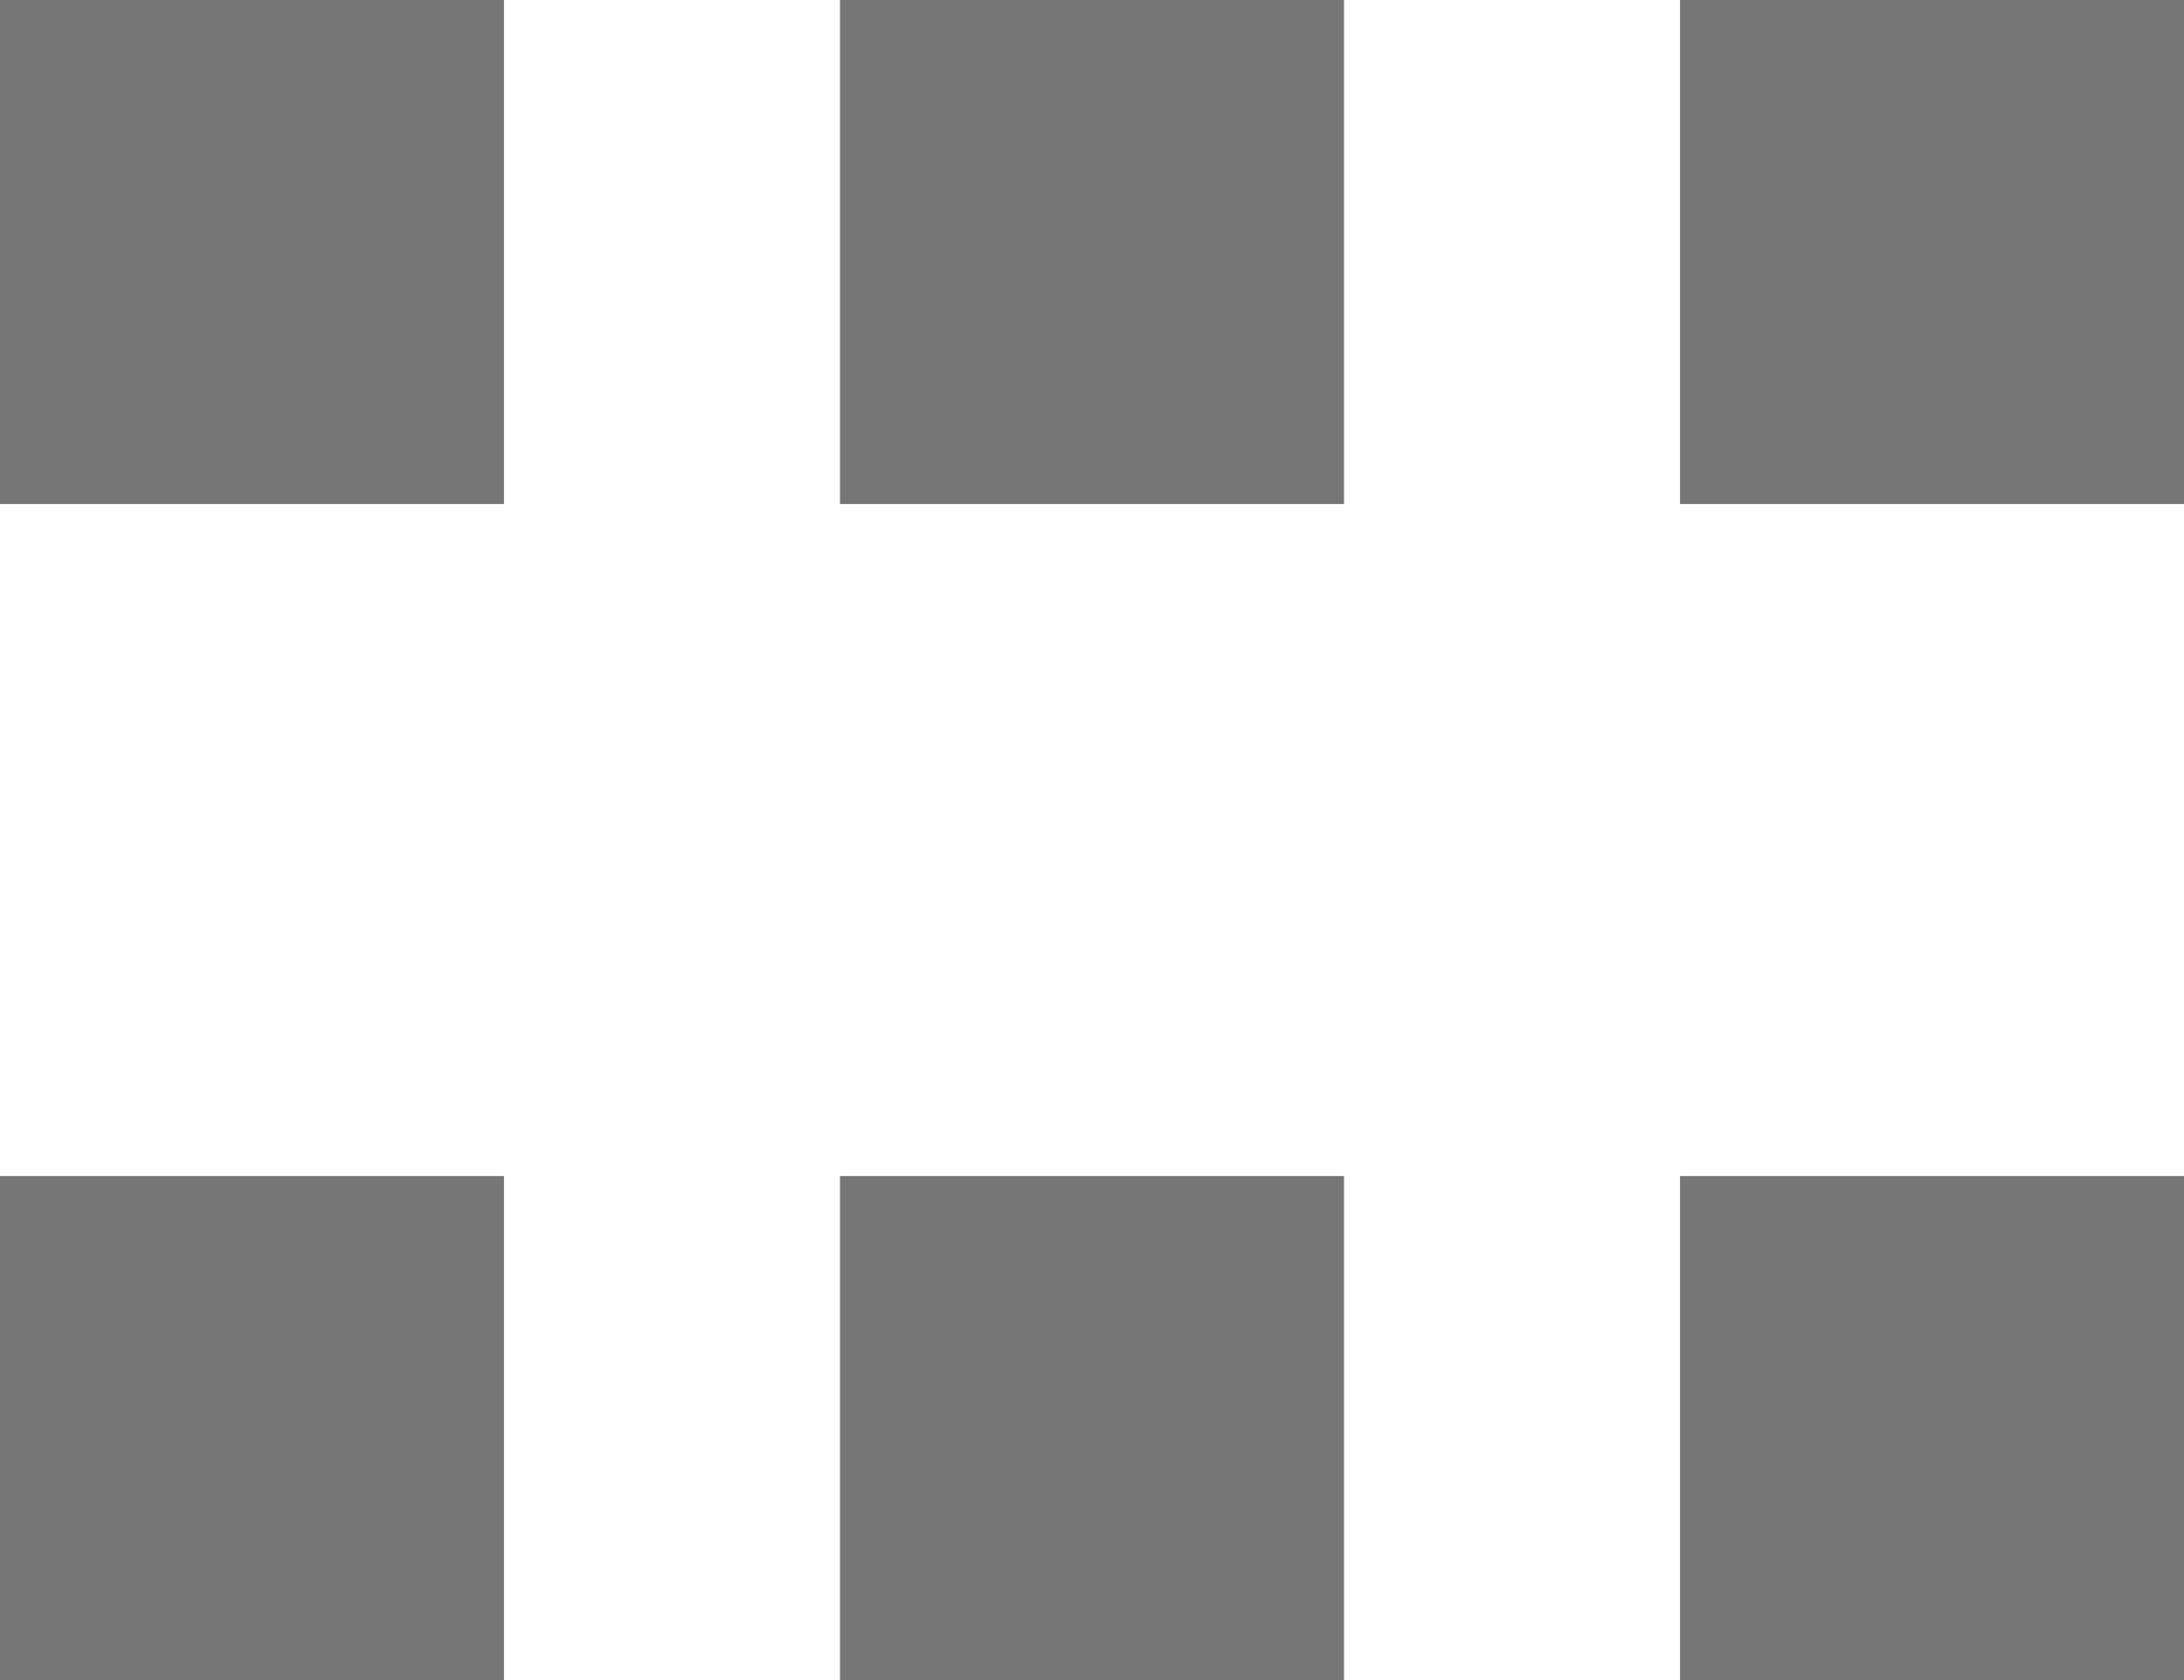
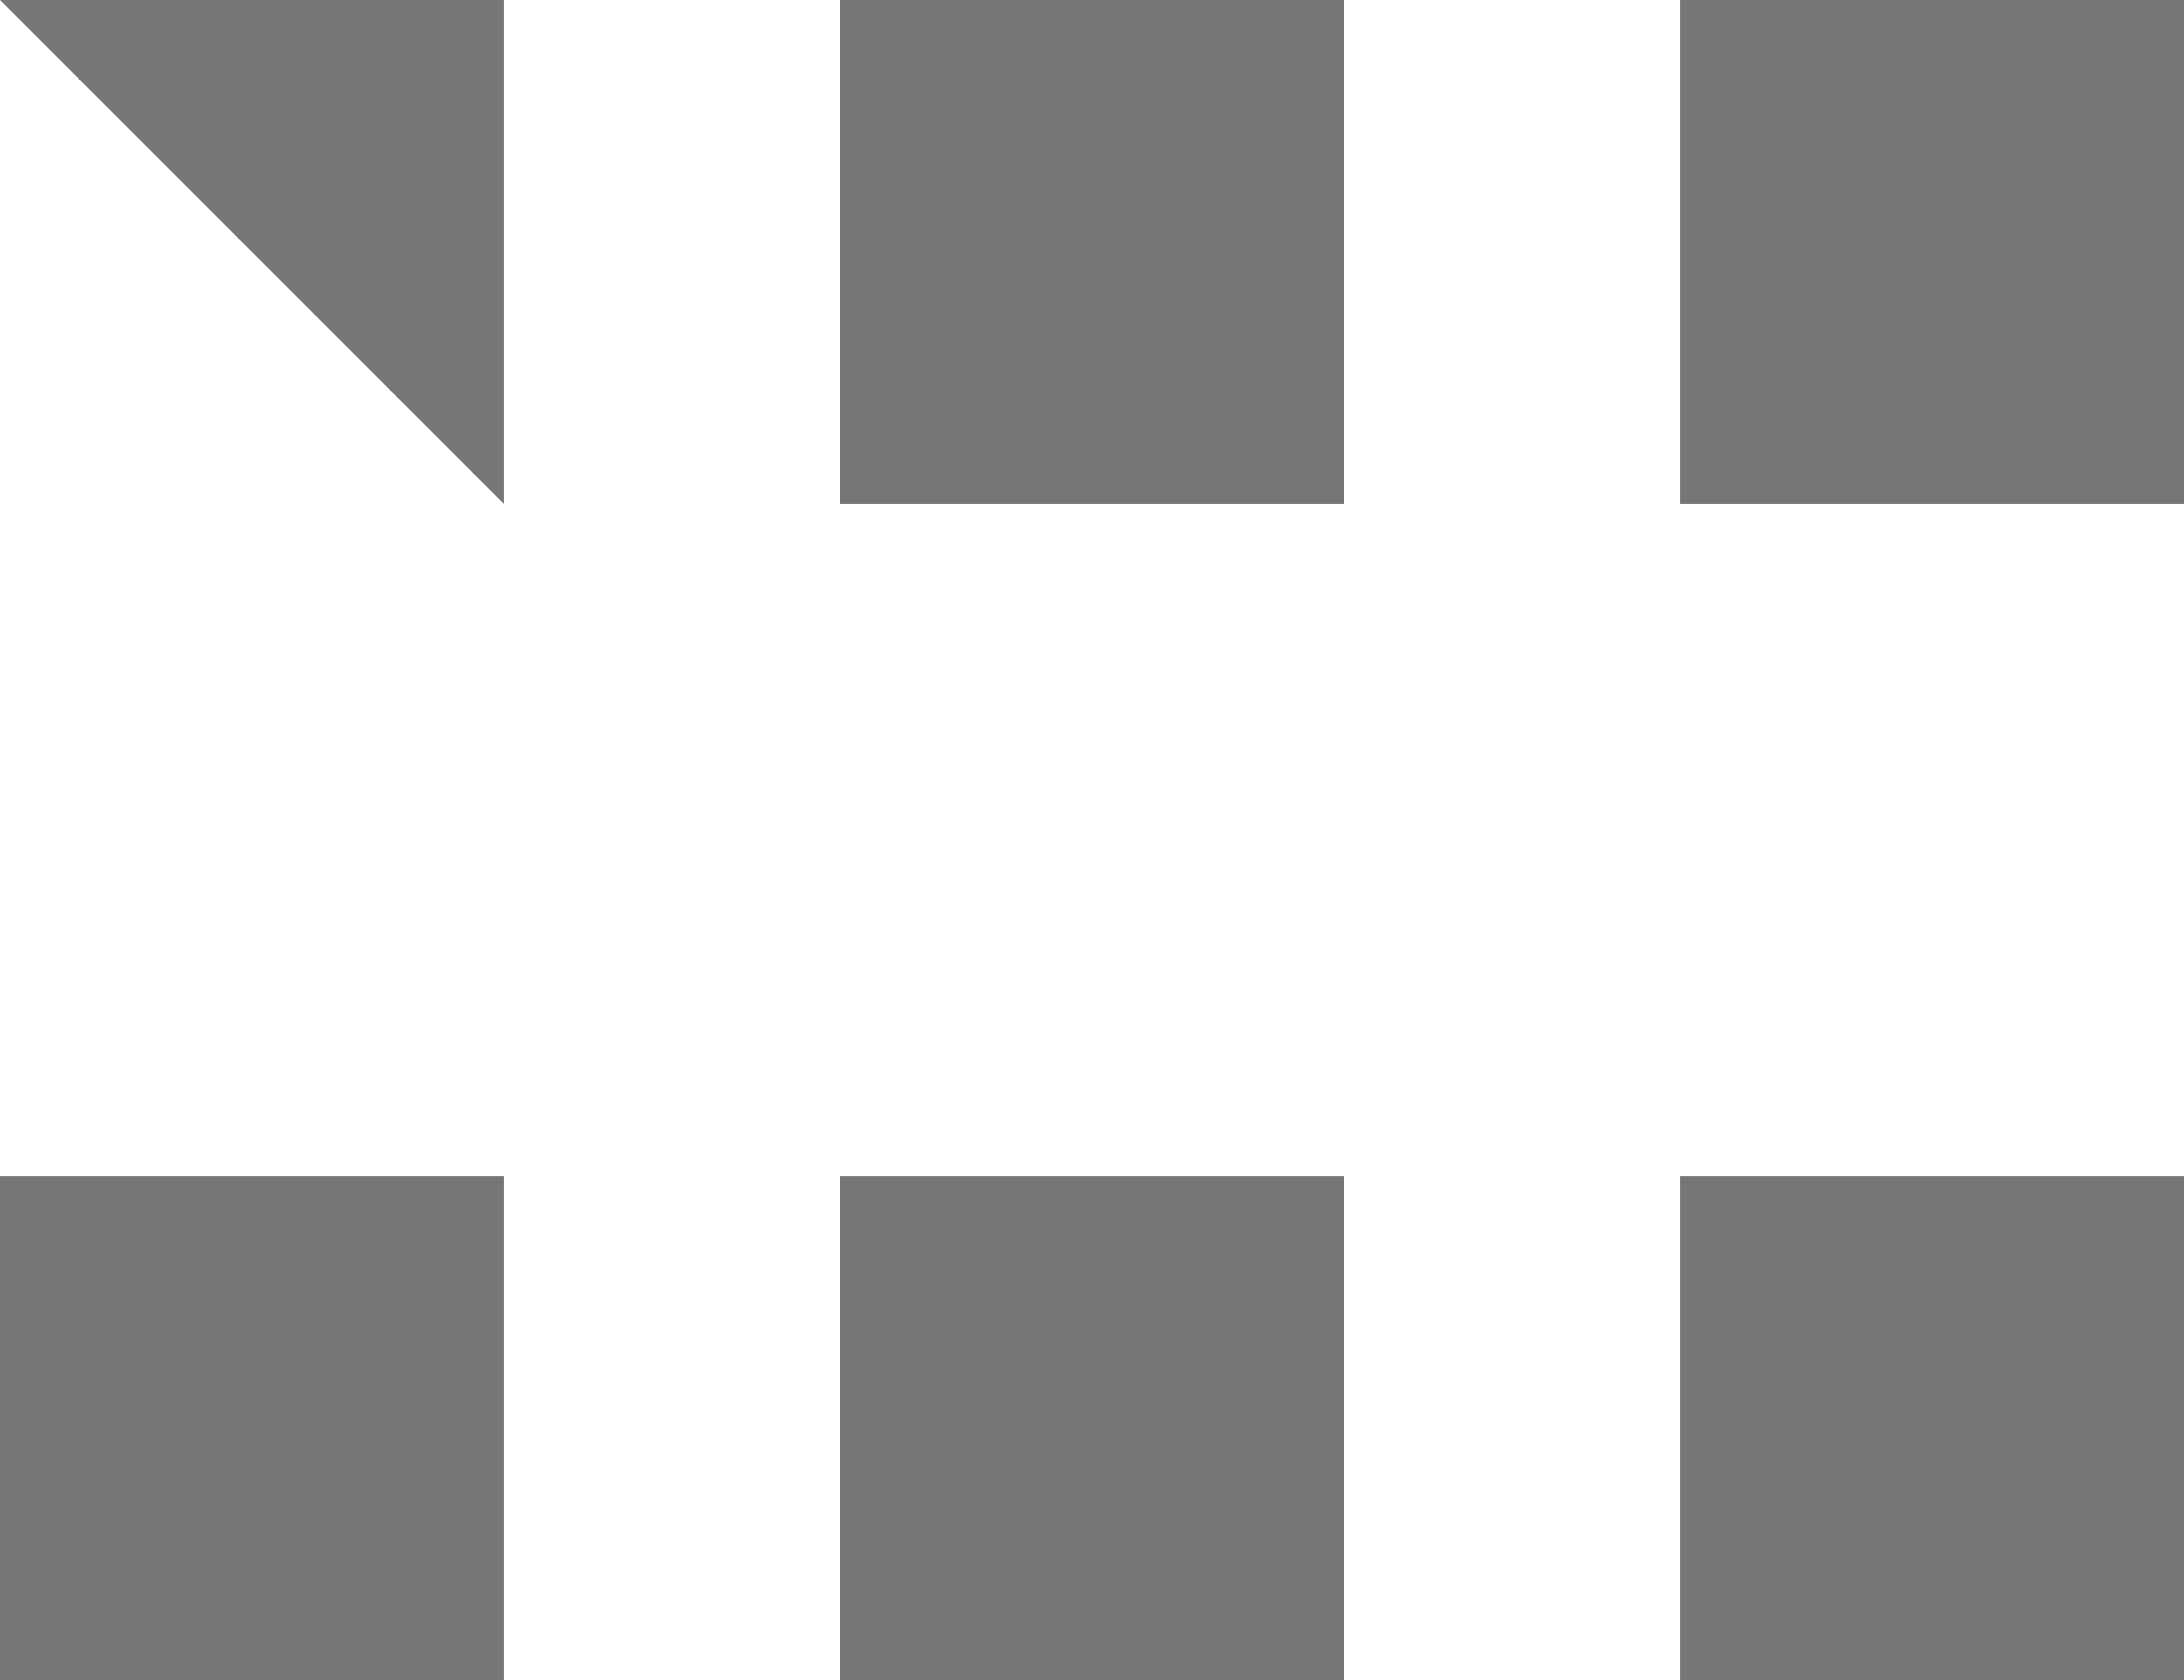
<svg xmlns="http://www.w3.org/2000/svg" width="13" height="10" viewBox="0 0 13 10">
  <g fill="none" fill-rule="evenodd">
    <g fill="#767676">
      <g>
        <g>
          <g>
-             <path d="M0 0H3V3H0zM5 0H8V3H5zM10 0H13V3H10zM0 7H3V10H0zM5 7H8V10H5zM10 7H13V10H10z" transform="translate(-1448 -1920) translate(79 1842) translate(1345 71) translate(24 7)" />
+             <path d="M0 0H3V3zM5 0H8V3H5zM10 0H13V3H10zM0 7H3V10H0zM5 7H8V10H5zM10 7H13V10H10z" transform="translate(-1448 -1920) translate(79 1842) translate(1345 71) translate(24 7)" />
          </g>
        </g>
      </g>
    </g>
  </g>
</svg>